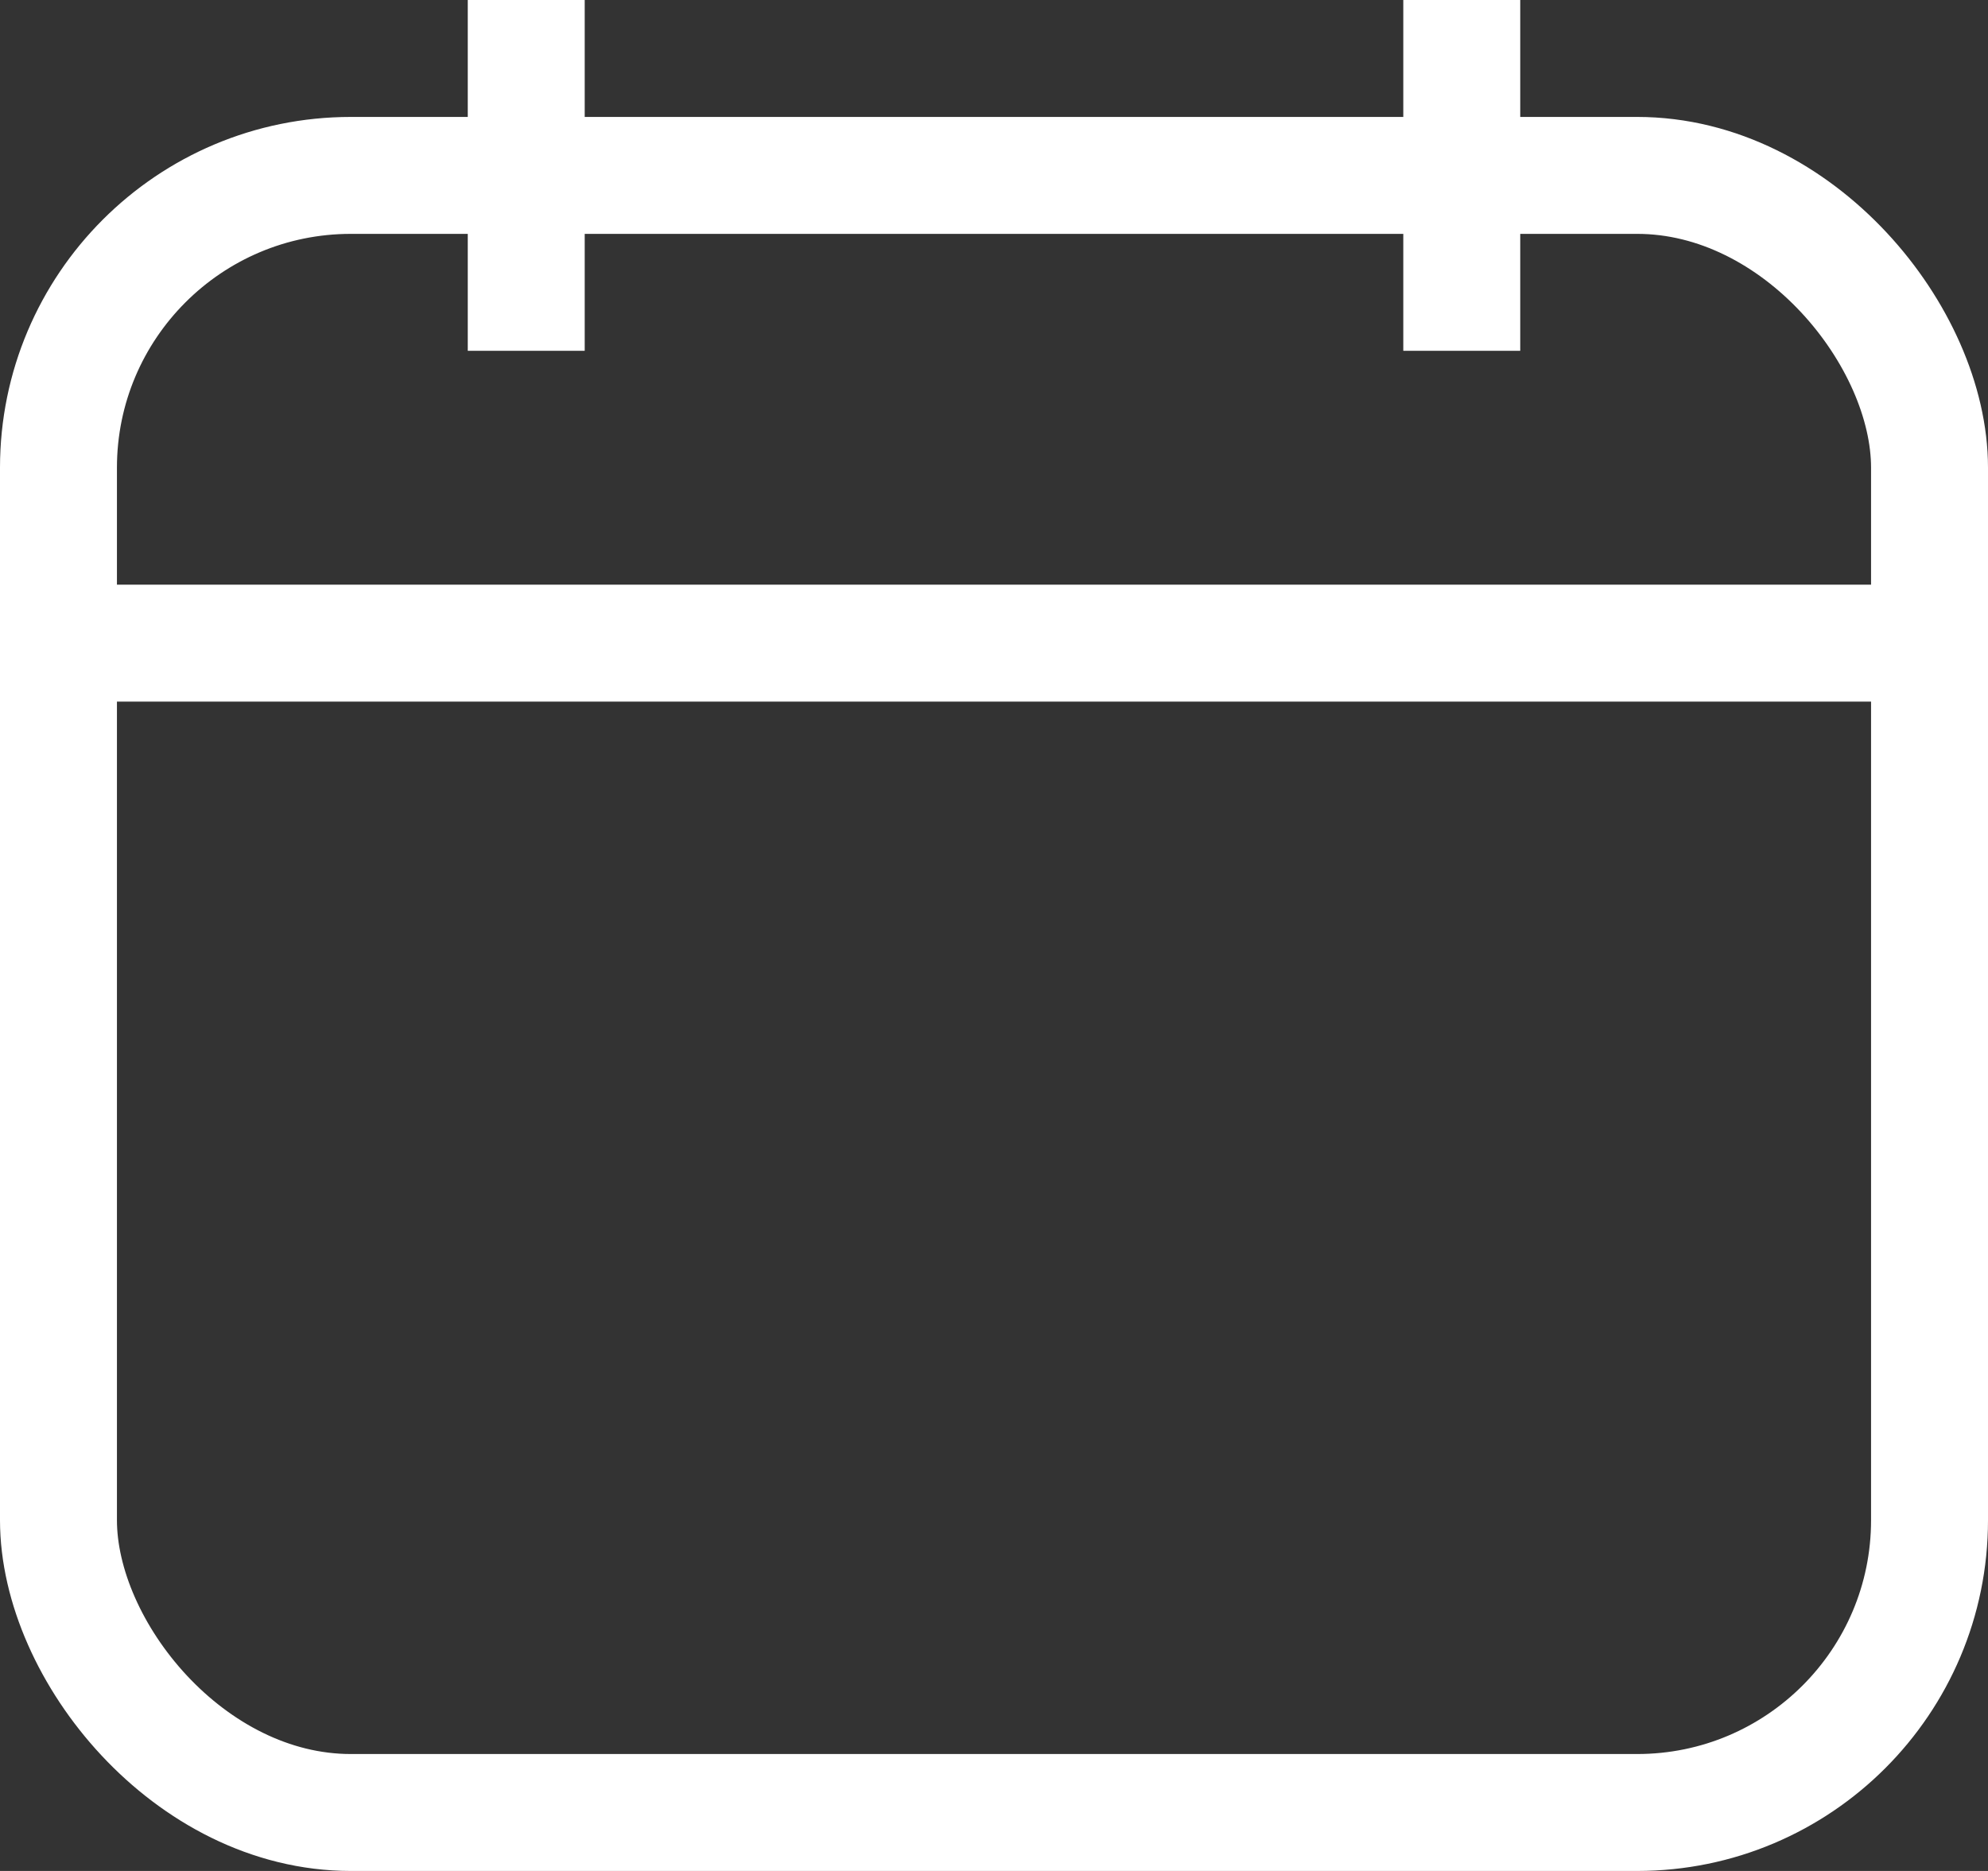
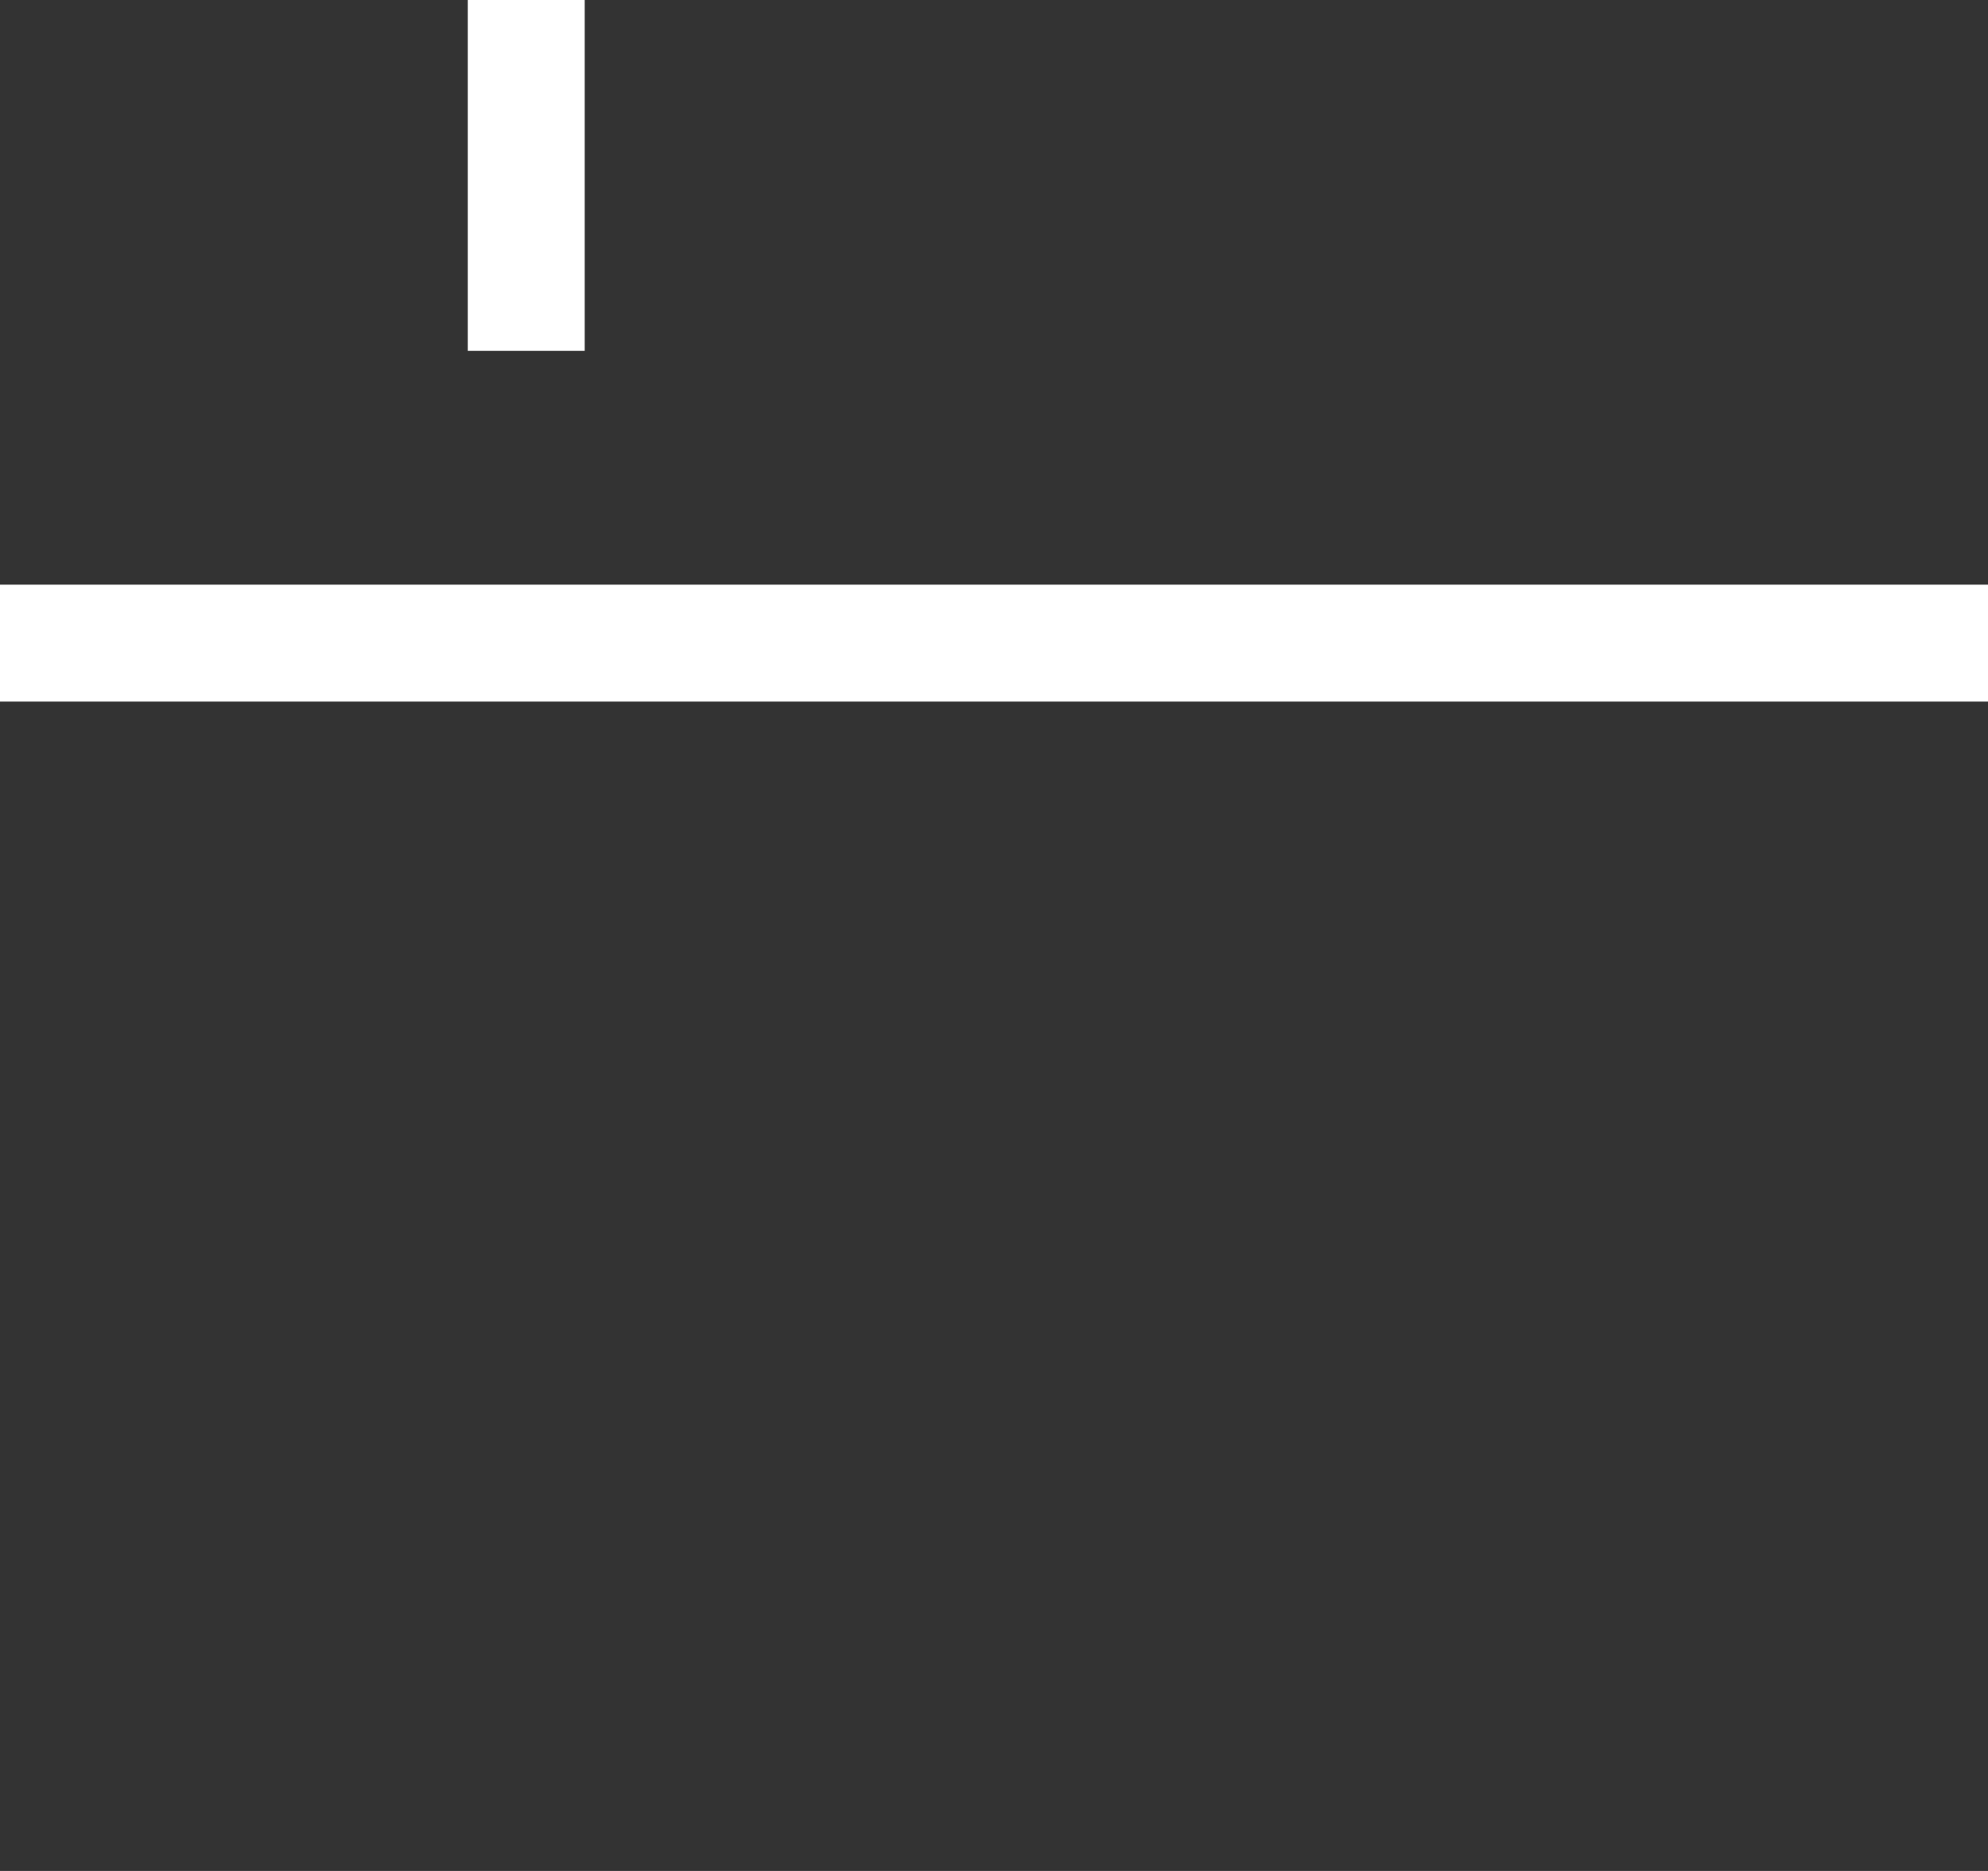
<svg xmlns="http://www.w3.org/2000/svg" width="17" height="16" viewBox="0 0 17 16" fill="none">
  <rect x="0" y="0" width="17" height="16" fill="#333333" stroke="none" />
-   <rect x="0.5" y="1.5" width="16" height="14" rx="2.5" stroke="white" />
  <line y1="5.5" x2="17" y2="5.5" stroke="white" />
  <line x1="4.5" x2="4.5" y2="3" stroke="white" />
-   <line x1="12.5" x2="12.5" y2="3" stroke="white" />
</svg>